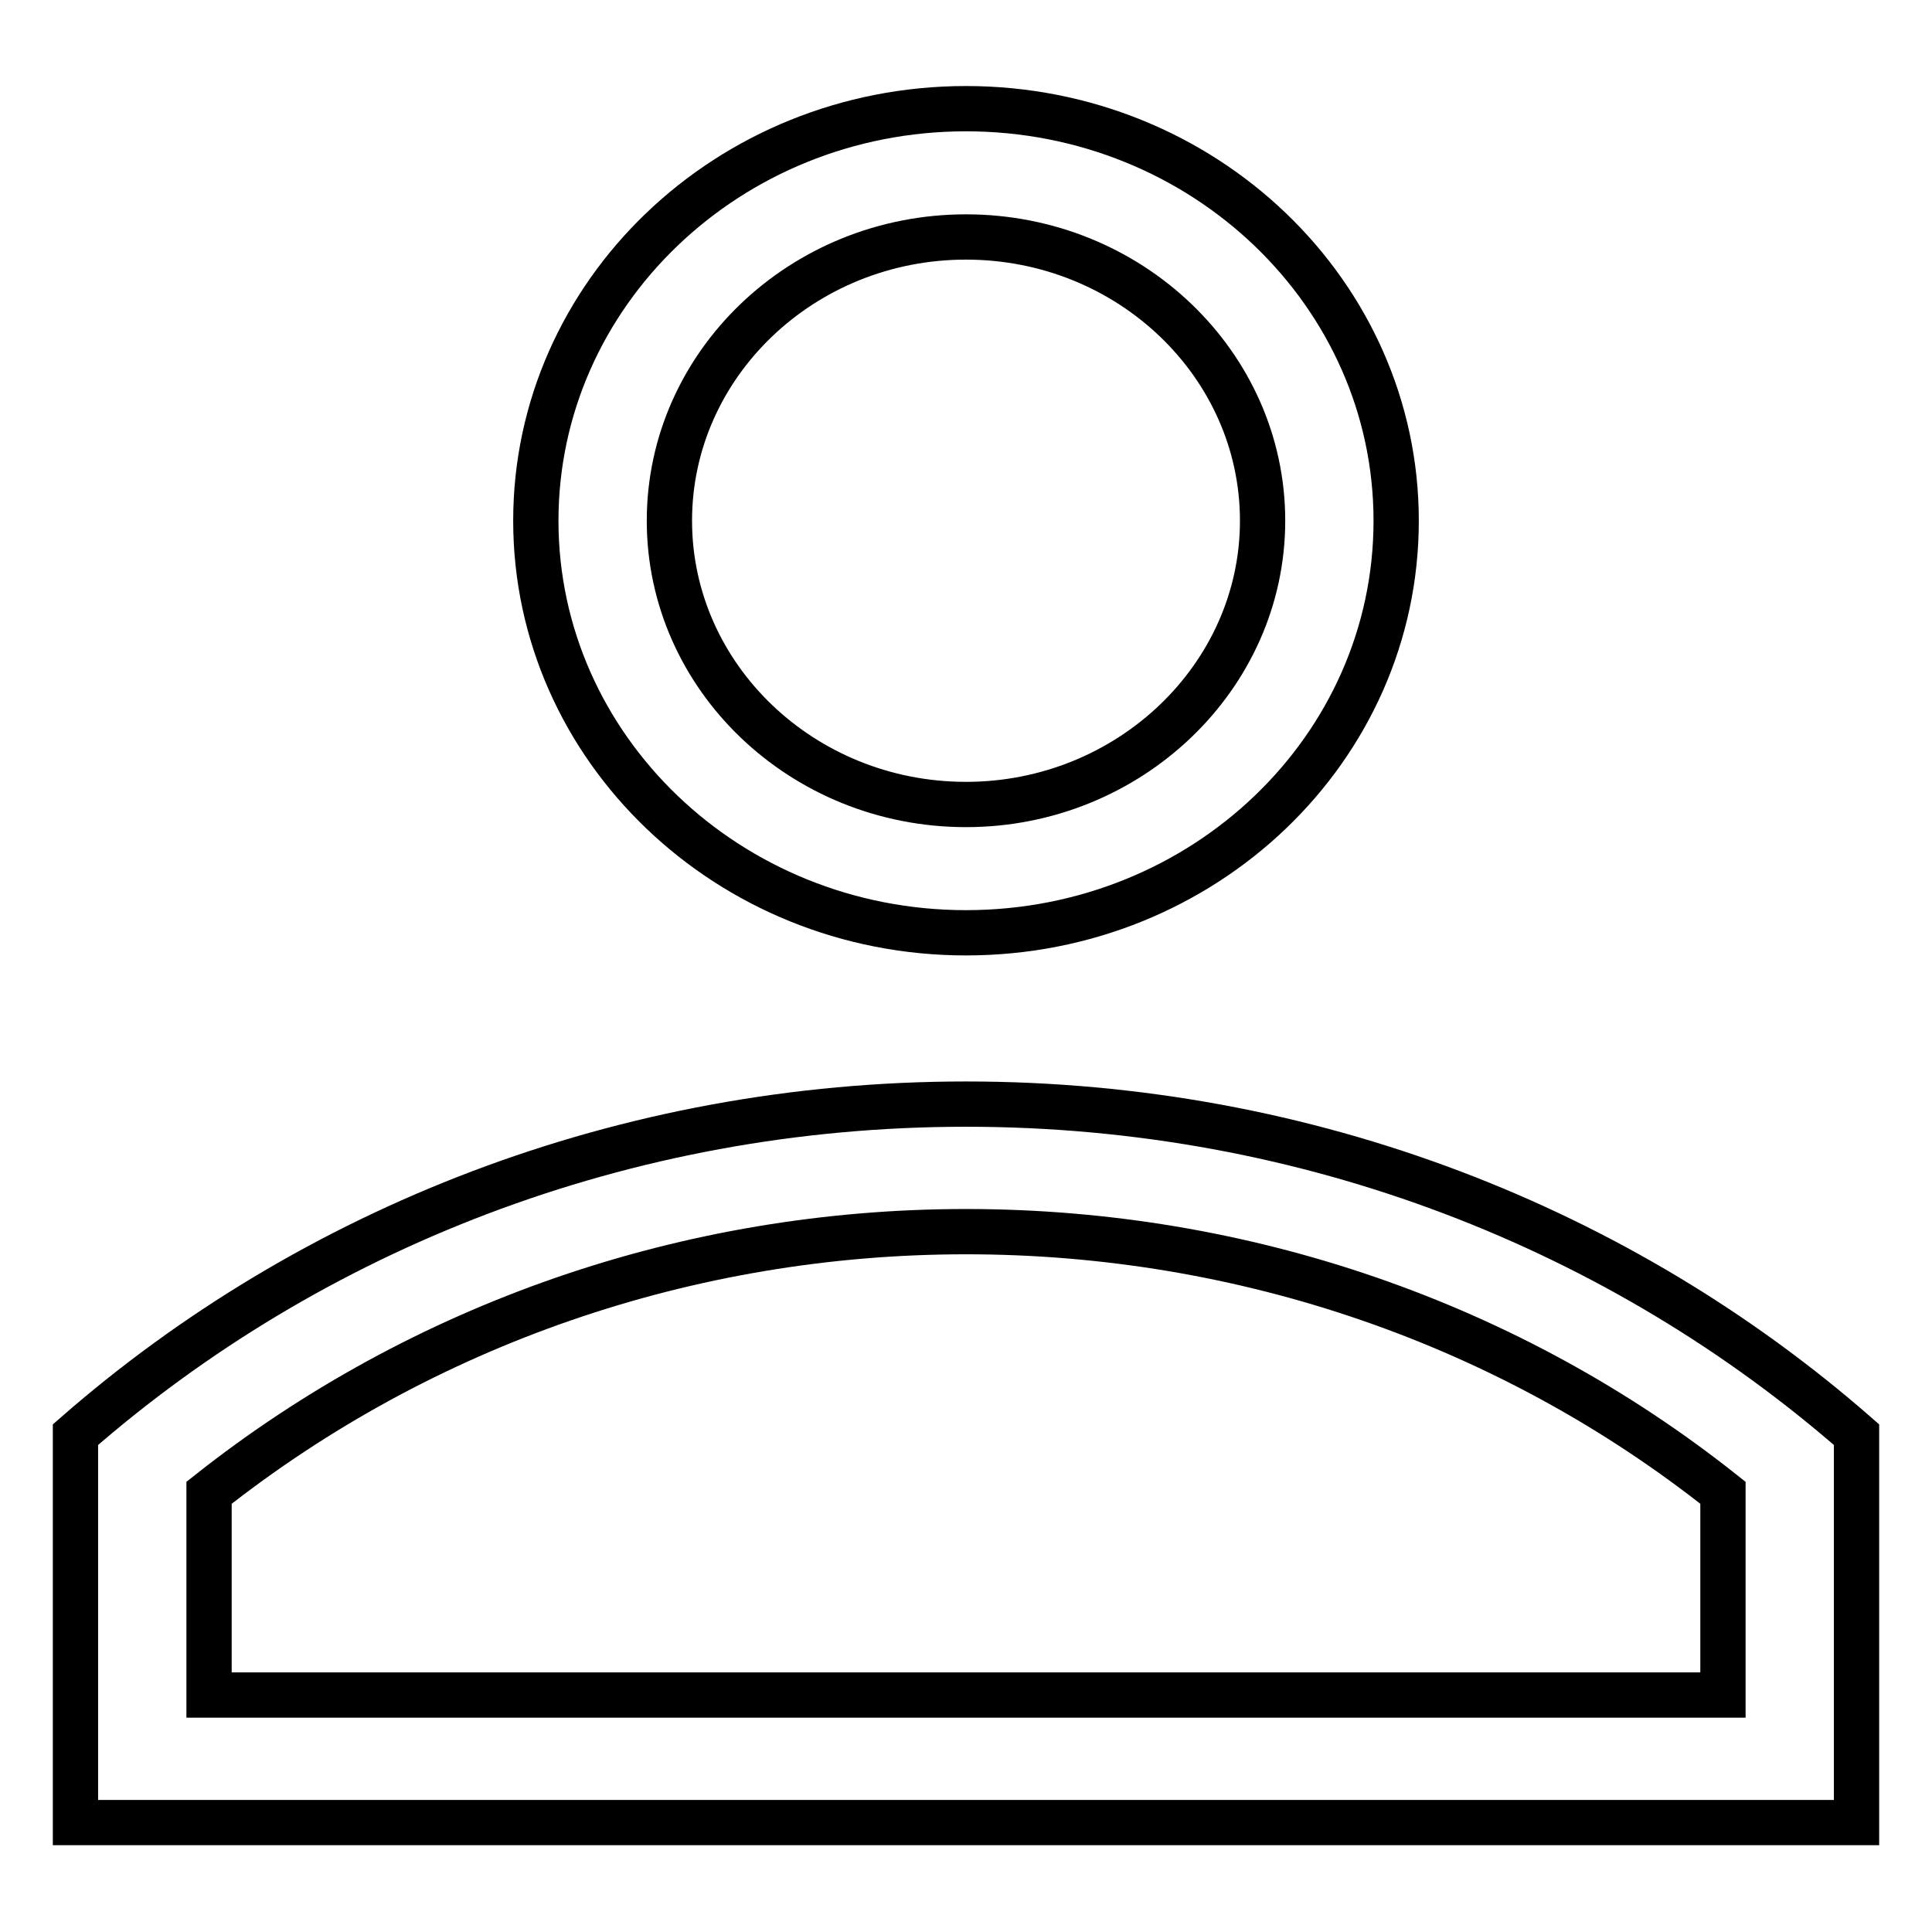
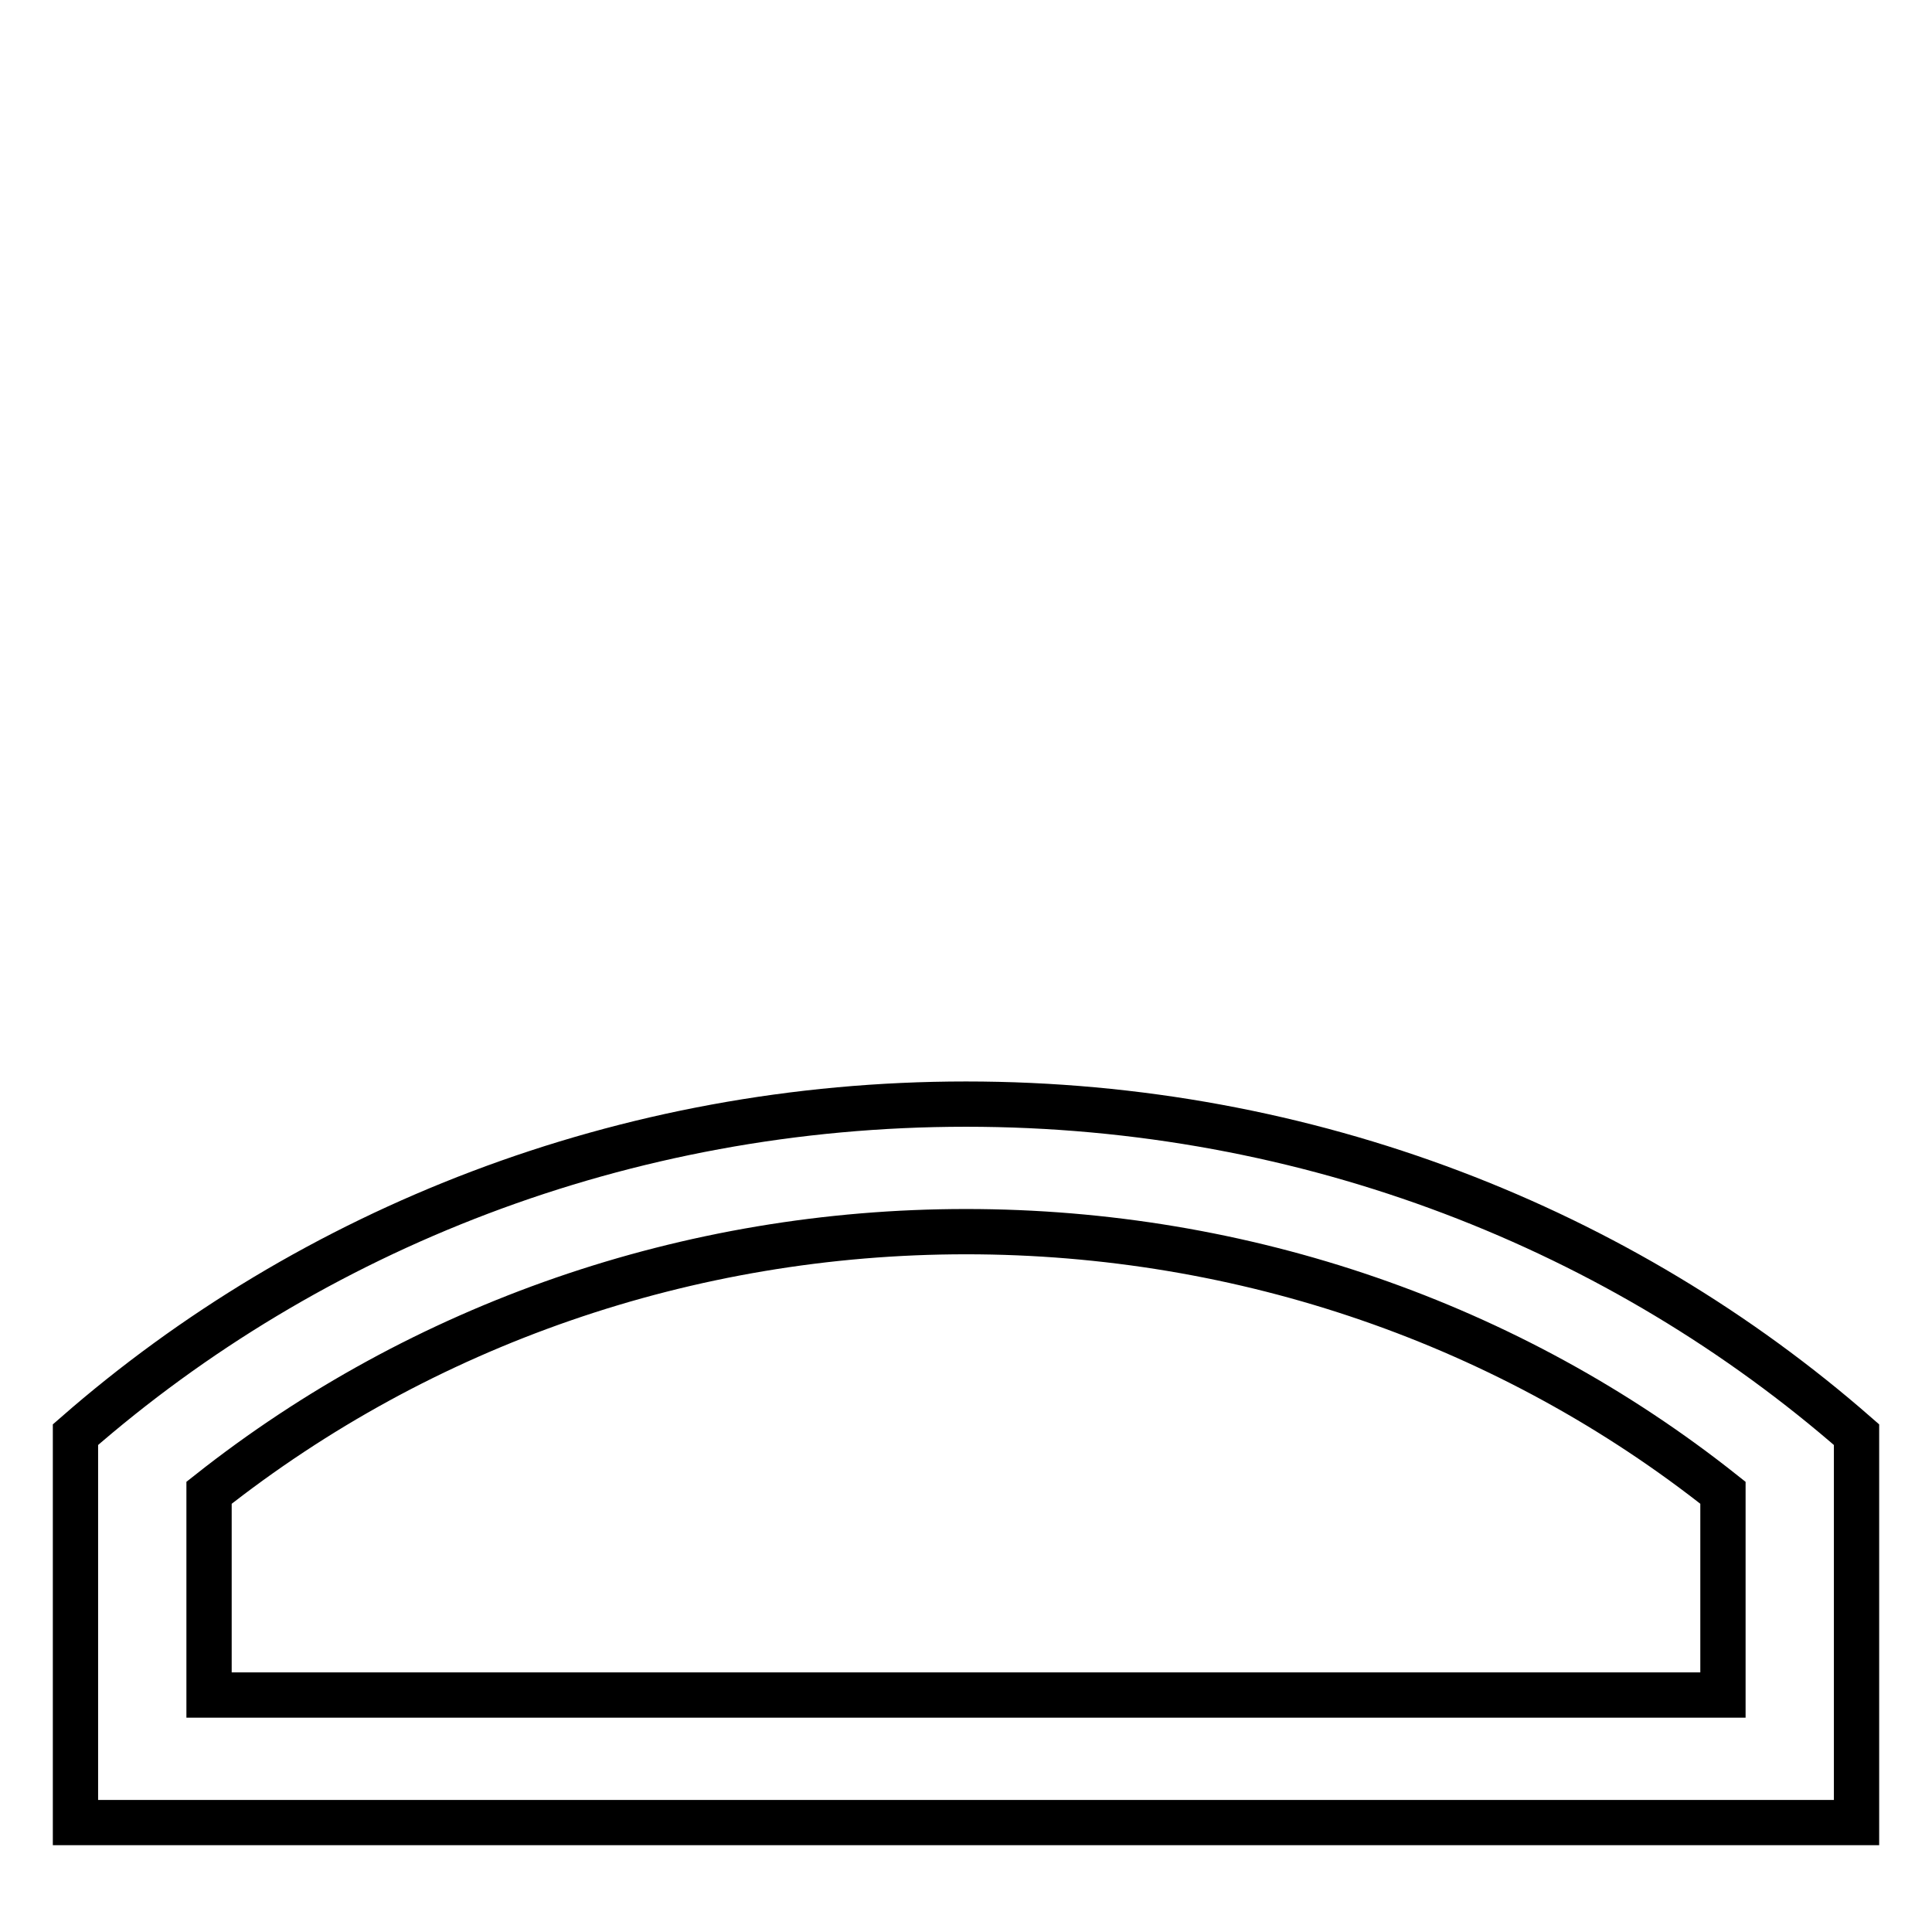
<svg xmlns="http://www.w3.org/2000/svg" version="1.1" x="0px" y="0px" viewBox="0 0 256 256" enable-background="new 0 0 256 256" xml:space="preserve">
  <g>
    <g>
      <path stroke-width="6" fill-opacity="0" stroke="#000000" d="M128,146.3c-45.4,0-86.9,16.6-118,43.8v51.4h236v-51.4C214.9,162.9,173.5,146.3,128,146.3L128,146.3z M228.3,224.6H27.7v-26.8c28.2-22.3,63.5-34.6,100.3-34.6c36.8,0,72.1,12.2,100.3,34.6L228.3,224.6L228.3,224.6z" />
-       <path stroke-width="6" fill-opacity="0" stroke="#000000" d="M128,123.6c31.5,0,57-24.4,57-54.6c0-30.1-25.5-54.6-57-54.6S71,38.9,71,69C71,99.1,96.5,123.6,128,123.6z M128,31.4c21.7,0,39.3,16.9,39.3,37.6s-17.7,37.6-39.3,37.6c-21.7,0-39.3-16.9-39.3-37.6S106.3,31.4,128,31.4z" />
    </g>
  </g>
</svg>